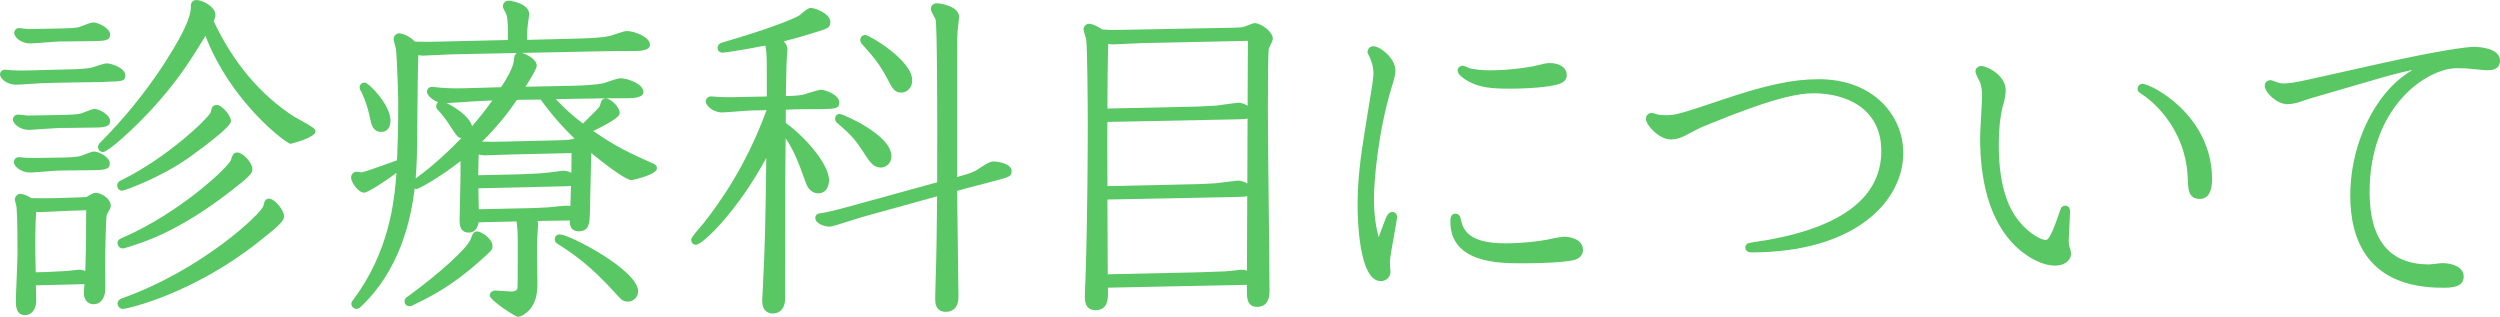
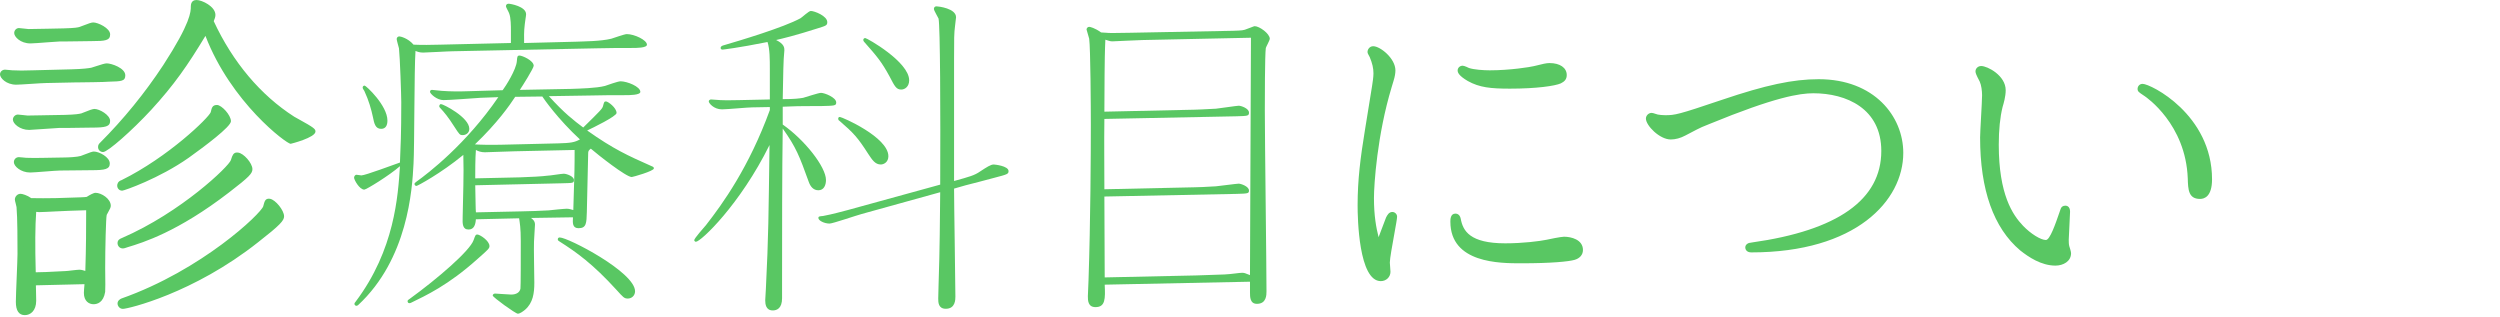
<svg xmlns="http://www.w3.org/2000/svg" version="1.1" id="レイヤー_1" x="0px" y="0px" width="204.398px" height="25.899px" viewBox="0 0 204.398 25.899" enable-background="new 0 0 204.398 25.899" xml:space="preserve">
  <g>
    <g>
      <path fill="#59C763" d="M5.864,5.918C6.917,5.891,7.376,5.81,7.511,5.783c0.216-0.054,1.026-0.351,1.215-0.351    c0.378,0,1.269,0.377,1.269,0.729c0,0.243-0.135,0.243-1.16,0.27C8.698,6.458,6.701,6.485,6.513,6.485H6.296L3.759,6.539    c-0.378,0-2.078,0.135-2.429,0.135c-0.702,0-1.08-0.458-1.08-0.594c0-0.081,0.081-0.135,0.162-0.135s0.513,0.054,0.594,0.054    c0.513,0.027,0.891,0.027,1.728,0L5.864,5.918z M5.324,9.643c0.918-0.027,1.188-0.081,1.404-0.135    c0.135-0.054,0.837-0.351,0.998-0.351c0.324,0,1.026,0.432,1.026,0.729c0,0.162,0,0.297-1.269,0.297    c-0.594,0-1.35,0.027-1.943,0.027H4.839c-0.216,0-2.214,0.162-2.456,0.162c-0.675,0-1.08-0.459-1.08-0.594    c0-0.081,0.081-0.162,0.162-0.162c0.135,0,0.675,0.081,0.782,0.081c0.486,0,1.377-0.027,1.539-0.027L5.324,9.643z M5.298,13.125    c0.188,0,1.025-0.027,1.376-0.135c0.162-0.054,0.864-0.351,0.999-0.351c0.351,0,1.053,0.405,1.053,0.729    c0,0.162,0,0.297-1.241,0.297H5.945l-1.053,0.027c-0.378,0-2.078,0.162-2.429,0.162c-0.676,0-1.08-0.459-1.08-0.594    c0-0.081,0.054-0.162,0.162-0.162c0.107,0,0.513,0.054,0.594,0.054c0.485,0.027,1.376,0,1.728,0L5.298,13.125z M5.189,2.571    C6.188,2.544,6.432,2.49,6.594,2.436c0.161-0.054,0.863-0.351,1.025-0.351c0.351,0,1.134,0.432,1.134,0.729    c0,0.189,0,0.297-1.242,0.297c-0.62,0-1.376,0.027-1.997,0.027H4.92C4.677,3.138,2.841,3.3,2.49,3.3    c-0.702,0-1.079-0.458-1.079-0.594c0-0.108,0.08-0.162,0.135-0.162c0.081,0,0.675,0.081,0.782,0.081    c0.378,0,1.269-0.027,1.565-0.027L5.189,2.571z M6.404,16.392c0.566-0.027,0.729-0.027,0.81-0.081    c0.216-0.136,0.513-0.297,0.594-0.297c0.378,0,0.999,0.405,0.999,0.81c0,0.135-0.297,0.566-0.324,0.675    c-0.081,0.297-0.135,3.023-0.135,4.427c0,0.297,0.027,1.646,0,1.916c-0.107,0.648-0.432,0.783-0.702,0.783    c-0.161,0-0.539-0.08-0.539-0.675c0-0.161,0.054-0.81,0.081-0.972L2.68,23.085c0,0.244,0.026,1.324,0.026,1.512    c0,0.703-0.378,0.918-0.675,0.918c-0.485,0-0.485-0.594-0.485-0.836c0-0.621,0.135-3.348,0.135-3.914c0-0.945,0-2.996-0.081-3.86    c0-0.081-0.135-0.513-0.135-0.594s0.081-0.216,0.216-0.216c0.081,0,0.485,0.107,0.783,0.351c0.891,0.027,1.889,0,2.159,0    L6.404,16.392z M5.648,16.985c-0.351,0-2.052,0.107-2.456,0.107c-0.189,0-0.324-0.054-0.459-0.08    c-0.135,1.484-0.108,3.67-0.054,5.506l1.079-0.027c0.162,0,1.242-0.053,1.62-0.08c0.162,0,0.917-0.108,1.106-0.108    c0.243,0,0.621,0.162,0.729,0.216c0.081-2.268,0.081-3.968,0.081-5.588L5.648,16.985z M23.923,9.751    c0.27,0.162,1.619,0.864,1.619,0.999c0,0.216-1.754,0.756-1.781,0.756c-0.135,0-4.886-3.347-6.91-9.151    c-1.484,2.483-2.592,4.184-4.67,6.452c-1.89,2.051-3.59,3.374-3.752,3.374c-0.054,0-0.162-0.027-0.162-0.162    c0-0.081,0.027-0.108,0.081-0.162c1.943-1.943,3.698-4.103,5.21-6.397c2.294-3.536,2.294-4.481,2.294-4.94    c0-0.108,0-0.27,0.216-0.27c0.352,0,1.296,0.458,1.296,0.972c0,0.135-0.081,0.324-0.162,0.513    C18.687,4.974,20.927,7.835,23.923,9.751z M18.632,9.913c0,0.324-2.78,2.375-3.347,2.78c-2.376,1.674-5.21,2.646-5.291,2.646    c-0.135,0-0.162-0.107-0.162-0.162c0-0.135,0.108-0.189,0.189-0.216c3.94-1.943,7.342-5.264,7.45-5.723    c0.081-0.351,0.081-0.405,0.27-0.405C17.957,8.833,18.632,9.535,18.632,9.913z M20.387,13.827c0,0.216-0.189,0.459-1.809,1.701    c-4.238,3.266-7.1,4.102-8.26,4.453c-0.162,0.055-0.216,0.081-0.27,0.081c-0.162,0-0.189-0.135-0.189-0.188    c0-0.108,0.081-0.135,0.216-0.189c4.67-2.024,8.854-5.857,9.043-6.532c0.107-0.324,0.135-0.459,0.297-0.432    C19.739,12.748,20.387,13.449,20.387,13.827z M22.978,17.687c0,0.244-0.432,0.676-2.024,1.917    c-5.345,4.237-10.607,5.399-10.904,5.399c-0.136,0-0.189-0.135-0.189-0.189c0-0.107,0.135-0.162,0.189-0.189    c6.505-2.294,11.498-6.938,11.715-7.693c0.107-0.404,0.107-0.458,0.27-0.432C22.357,16.554,22.978,17.31,22.978,17.687z" />
      <path fill="#59C763" d="M2.031,25.765c-0.488,0-0.735-0.365-0.735-1.086c0-0.319,0.035-1.192,0.07-2.045    c0.033-0.806,0.065-1.594,0.065-1.869c0-0.893,0-2.984-0.08-3.837c-0.006-0.056-0.034-0.156-0.06-0.257    c-0.055-0.209-0.076-0.294-0.076-0.36c0-0.221,0.191-0.466,0.466-0.466c0.144,0,0.552,0.121,0.871,0.353    c0.652,0.019,1.346,0.007,1.761,0.002l0.311-0.004l1.972-0.063c0.251-0.012,0.449-0.021,0.494-0.037    c0.235-0.149,0.559-0.332,0.719-0.332c0.482,0,1.249,0.485,1.249,1.06c0,0.133-0.074,0.276-0.23,0.552    c-0.046,0.081-0.089,0.152-0.104,0.193c-0.062,0.242-0.125,2.701-0.125,4.356l0.004,0.398c0.009,0.7,0.015,1.345-0.005,1.543    c-0.145,0.879-0.658,1.008-0.951,1.008c-0.364,0-0.789-0.242-0.789-0.925c0-0.118,0.025-0.454,0.05-0.715l-3.974,0.095    c0.003,0.167,0.007,0.384,0.012,0.592c0.006,0.303,0.012,0.588,0.012,0.676C2.956,25.403,2.492,25.765,2.031,25.765z     M1.726,16.355c0.012,0.051,0.03,0.119,0.048,0.188c0.055,0.209,0.076,0.294,0.076,0.36c0.081,0.853,0.081,2.884,0.081,3.86    c0,0.278-0.032,1.074-0.065,1.89c-0.034,0.844-0.069,1.708-0.069,2.024c0,0.515,0.113,0.586,0.235,0.586    c0.266,0,0.425-0.25,0.425-0.668c0-0.087-0.006-0.367-0.012-0.666c-0.007-0.345-0.015-0.715-0.015-0.846v-0.244l4.647-0.11    c-0.144-0.068-0.434-0.178-0.592-0.178c-0.094,0-0.332,0.029-0.562,0.056c-0.236,0.027-0.463,0.053-0.545,0.053    c-0.357,0.026-1.444,0.08-1.62,0.08l-1.322,0.033L2.43,22.526c-0.074-2.5-0.057-4.312,0.055-5.536l0.025-0.276l0.272,0.054    c0.043,0.008,0.087,0.02,0.131,0.03c0.091,0.023,0.176,0.045,0.28,0.045c0.207,0,0.759-0.028,1.291-0.057    c0.506-0.025,0.995-0.051,1.166-0.051l1.896-0.063v0.259c0,1.635,0,3.325-0.081,5.597l-0.007,0.193h0.028l-0.05,0.299    c-0.025,0.146-0.078,0.78-0.078,0.93c0,0.282,0.097,0.425,0.289,0.425c0.099,0,0.36,0,0.456-0.574c0.017-0.17,0.007-0.984,0-1.471    l-0.004-0.404c0-1.093,0.044-4.128,0.144-4.492c0.017-0.068,0.063-0.151,0.15-0.305c0.054-0.095,0.154-0.271,0.167-0.327    c-0.002-0.214-0.48-0.537-0.751-0.537c-0.021,0.01-0.225,0.11-0.46,0.259c-0.123,0.081-0.251,0.087-0.729,0.109l-0.201,0.01    L4.32,16.699c-0.436,0.005-1.182,0.016-1.864-0.004l-0.084-0.003l-0.066-0.054C2.108,16.478,1.845,16.386,1.726,16.355z     M2.959,17.321c-0.085,1.152-0.097,2.775-0.037,4.941l0.83-0.021c0.157,0,1.22-0.052,1.608-0.079    c0.092-0.001,0.294-0.025,0.505-0.051c0.253-0.029,0.517-0.059,0.62-0.059c0.155,0,0.337,0.047,0.491,0.1    c0.065-1.97,0.069-3.5,0.069-4.963l-1.388,0.046c-0.175,0-0.653,0.025-1.148,0.051c-0.542,0.027-1.105,0.057-1.316,0.057    C3.105,17.343,3.028,17.334,2.959,17.321z M10.049,25.253c-0.287,0-0.439-0.255-0.439-0.439c0-0.255,0.237-0.369,0.315-0.407    c6.599-2.33,11.433-6.964,11.599-7.545l0.021-0.081c0.079-0.3,0.141-0.537,0.431-0.537l0.097,0.009    c0.454,0.077,1.154,0.948,1.154,1.435c0,0.341-0.32,0.711-2.121,2.114C15.818,23.993,10.456,25.253,10.049,25.253z M22.064,16.774    c-0.011,0.04-0.023,0.087-0.036,0.133l-0.023,0.088c-0.226,0.786-4.878,5.143-11.013,7.545c1.809-0.508,5.832-1.982,9.805-5.133    c0.518-0.403,1.89-1.473,1.93-1.725C22.728,17.448,22.297,16.908,22.064,16.774z M10.049,20.313c-0.286,0-0.439-0.226-0.439-0.438    c0-0.271,0.22-0.359,0.351-0.412c4.853-2.104,8.777-5.884,8.917-6.377l0.03-0.093c0.088-0.27,0.171-0.525,0.47-0.525l0.079,0.007    c0.451,0.037,1.181,0.861,1.181,1.354c0,0.344-0.237,0.619-1.906,1.899c-4.211,3.245-7.067,4.109-8.287,4.479l-0.154,0.051    C10.194,20.29,10.131,20.313,10.049,20.313z M19.44,12.981c-0.018,0.045-0.038,0.108-0.057,0.167l-0.027,0.083    c-0.217,0.772-4.003,4.15-8.163,6.209c1.458-0.502,3.912-1.552,7.232-4.11c0.847-0.649,1.711-1.335,1.711-1.503    C20.137,13.596,19.663,13.068,19.44,12.981z M9.994,15.589c-0.268,0-0.412-0.212-0.412-0.412c0-0.101,0.035-0.348,0.362-0.453    c3.813-1.884,7.109-5.086,7.287-5.552l0.011-0.051c0.069-0.3,0.123-0.538,0.499-0.538c0.373,0,1.141,0.821,1.141,1.33    c0,0.45-2.163,2.063-3.451,2.984C13.022,14.594,10.141,15.589,9.994,15.589z M17.76,9.103c-0.01,0.038-0.021,0.084-0.031,0.129    l-0.014,0.062c-0.128,0.543-3.109,3.4-6.549,5.343c1.042-0.436,2.586-1.17,3.975-2.149c1.052-0.751,3.097-2.32,3.251-2.635    C18.383,9.706,17.961,9.223,17.76,9.103z M2.464,14.104c-0.759,0-1.33-0.512-1.33-0.844c0-0.235,0.177-0.412,0.412-0.412    c0.062,0,0.217,0.016,0.36,0.031c0.102,0.011,0.198,0.022,0.234,0.023c0.372,0.02,0.906,0.01,1.318,0.005l1.835-0.032    c0.27,0,1.02-0.036,1.307-0.124c0.042-0.014,0.134-0.05,0.244-0.093c0.507-0.198,0.708-0.269,0.829-0.269    c0.429,0,1.303,0.453,1.303,0.979c0,0.464-0.391,0.547-1.491,0.547l-2.585,0.027c-0.189,0-0.724,0.042-1.24,0.083    C3.138,14.065,2.646,14.104,2.464,14.104z M1.749,13.365c0.134,0.103,0.378,0.239,0.715,0.239c0.162,0,0.667-0.04,1.155-0.078    c0.551-0.043,1.071-0.084,1.273-0.084l1.046-0.027h1.545c0.632,0,0.88-0.038,0.977-0.064c-0.086-0.181-0.542-0.461-0.788-0.461    c-0.077,0.012-0.462,0.162-0.646,0.234c-0.122,0.047-0.223,0.087-0.274,0.104c-0.445,0.137-1.445,0.148-1.455,0.148l-1.833,0.032    c-0.422,0.005-0.987,0.014-1.339-0.005c-0.024,0.012-0.147-0.012-0.274-0.026C1.818,13.373,1.783,13.369,1.749,13.365z     M8.429,12.431c-0.2,0-0.412-0.145-0.412-0.412c0-0.183,0.088-0.272,0.152-0.336c1.926-1.926,3.668-4.065,5.18-6.36    c2.253-3.473,2.253-4.371,2.253-4.802c0-0.452,0.292-0.52,0.466-0.52c0.448,0,1.546,0.529,1.546,1.222    c0,0.157-0.063,0.328-0.139,0.509c1.557,3.351,3.832,6.05,6.583,7.811c0.056,0.034,0.178,0.101,0.328,0.183    c1.286,0.708,1.407,0.82,1.407,1.026c0,0.502-2.011,1.006-2.031,1.006c-0.331,0-4.868-3.371-6.965-8.824    c-1.449,2.399-2.542,3.983-4.431,6.044C10.788,10.687,8.802,12.431,8.429,12.431z M16.102,0.502c0,0.006,0,0.012,0,0.018    c0,0.517,0,1.478-2.334,5.076c-1.328,2.015-2.831,3.911-4.476,5.649c0.687-0.579,1.671-1.485,2.705-2.607    c1.975-2.154,3.069-3.784,4.64-6.411l0.274-0.459l0.176,0.505c1.934,5.544,6.229,8.64,6.716,8.971    c0.228-0.07,0.982-0.327,1.347-0.502c-0.274-0.176-0.763-0.445-1.006-0.58c-0.156-0.086-0.284-0.157-0.349-0.196    c-2.866-1.833-5.223-4.642-6.82-8.127l-0.046-0.101l0.044-0.102c0.063-0.147,0.142-0.331,0.142-0.414    C17.113,0.921,16.405,0.531,16.102,0.502z M2.383,10.622c-0.759,0-1.33-0.512-1.33-0.844c0-0.22,0.192-0.412,0.412-0.412    c0.076,0,0.274,0.023,0.46,0.046c0.141,0.017,0.274,0.035,0.322,0.035c0.307,0,0.775-0.011,1.118-0.019    C3.567,9.424,3.726,9.42,3.786,9.42L5.32,9.393c0.879-0.026,1.139-0.075,1.348-0.127L6.701,9.25C7.309,9,7.587,8.907,7.727,8.907    c0.401,0,1.276,0.492,1.276,0.979c0,0.468-0.379,0.547-1.519,0.547c-0.295,0-0.631,0.007-0.967,0.013    c-0.339,0.007-0.678,0.014-0.977,0.014H4.839c-0.096,0-0.657,0.041-1.152,0.077C2.98,10.588,2.507,10.622,2.383,10.622z     M1.67,9.885c0.135,0.102,0.378,0.237,0.713,0.237c0.116,0,0.728-0.044,1.268-0.084C4.319,9.99,4.732,9.96,4.839,9.96h0.702    c0.295,0,0.631-0.007,0.967-0.013C6.847,9.94,7.186,9.933,7.484,9.933c0.642,0,0.898-0.037,1-0.064    c-0.1-0.173-0.549-0.461-0.758-0.461c-0.042,0.004-0.215,0.05-0.835,0.305L6.822,9.74c-0.269,0.07-0.558,0.125-1.49,0.153    L3.791,9.92c-0.063,0-0.218,0.003-0.414,0.008C3.03,9.937,2.557,9.947,2.247,9.947c-0.055,0-0.215-0.018-0.383-0.039    C1.798,9.9,1.731,9.892,1.67,9.885z M1.33,6.924C0.505,6.924,0,6.377,0,6.08c0-0.212,0.185-0.385,0.412-0.385    c0.044,0,0.184,0.014,0.323,0.028c0.116,0.012,0.231,0.025,0.271,0.025c0.533,0.027,0.893,0.027,1.719,0l3.133-0.081    c0.949-0.024,1.413-0.092,1.604-0.13c0.059-0.015,0.197-0.061,0.354-0.112c0.451-0.147,0.757-0.244,0.91-0.244    c0.391,0,1.519,0.384,1.519,0.979c0,0.483-0.315,0.492-1.36,0.519C8.698,6.713,6.533,6.735,6.513,6.735H6.296L3.764,6.789    c-0.195,0-0.724,0.035-1.243,0.069C2.008,6.891,1.504,6.924,1.33,6.924z M0.651,6.217C0.788,6.314,1.015,6.424,1.33,6.424    c0.169,0,0.66-0.032,1.159-0.065c0.532-0.035,1.075-0.07,1.27-0.07l2.754-0.054c0.266,0,2.115-0.028,2.279-0.05L8.871,6.18    c0.387-0.01,0.707-0.019,0.851-0.042C9.601,5.96,9.032,5.683,8.726,5.683C8.628,5.687,8.201,5.827,7.971,5.901    c-0.172,0.057-0.323,0.105-0.4,0.125C7.353,6.07,6.857,6.143,5.871,6.168L2.74,6.249c-0.844,0.028-1.228,0.028-1.747,0    c-0.017,0.004-0.169-0.013-0.31-0.028C0.672,6.22,0.662,6.219,0.651,6.217z M2.49,3.55c-0.825,0-1.329-0.546-1.329-0.844    c0-0.254,0.2-0.412,0.385-0.412c0.041,0,0.202,0.018,0.375,0.038c0.169,0.02,0.352,0.042,0.408,0.043    c0.199,0,0.542-0.007,0.863-0.015c0.29-0.006,0.562-0.012,0.703-0.012l1.291-0.027c0.969-0.026,1.195-0.077,1.331-0.123    c0.042-0.014,0.123-0.045,0.22-0.083c0.498-0.193,0.744-0.28,0.884-0.28c0.388,0,1.384,0.465,1.384,0.979    c0,0.5-0.409,0.547-1.492,0.547c-0.309,0-0.65,0.007-0.993,0.014C6.172,3.381,5.826,3.388,5.514,3.388H4.92    c-0.108,0-0.54,0.033-1.01,0.069C3.311,3.503,2.691,3.55,2.49,3.55z M1.778,2.818C1.909,2.92,2.148,3.05,2.49,3.05    c0.182,0,0.819-0.048,1.381-0.091c0.488-0.037,0.936-0.07,1.048-0.07h0.594c0.309,0,0.652-0.007,0.994-0.014    c0.346-0.007,0.691-0.014,1.003-0.014c0.606,0,0.863-0.028,0.971-0.053C8.368,2.624,7.863,2.335,7.619,2.335    C7.524,2.345,7.098,2.511,6.916,2.582C6.808,2.624,6.719,2.658,6.673,2.673c-0.185,0.062-0.437,0.12-1.477,0.148L3.899,2.848    c-0.144,0-0.412,0.006-0.697,0.012C2.876,2.868,2.53,2.875,2.328,2.875c-0.062,0-0.271-0.023-0.466-0.046    C1.833,2.825,1.805,2.822,1.778,2.818z" />
    </g>
    <g>
      <path fill="#59C763" d="M41.772,3.516V2.517c0-0.351,0-1.053-0.136-1.403c-0.026-0.108-0.27-0.513-0.27-0.594    c0-0.108,0.054-0.216,0.216-0.216c0.135,0,1.431,0.216,1.431,0.864c0,0.135-0.107,0.702-0.107,0.81    c-0.081,0.647-0.055,1.052-0.055,1.539l4.266-0.108c0.539-0.027,1.997-0.027,2.86-0.243c0.189-0.054,1.08-0.378,1.27-0.378    c0.62,0,1.646,0.486,1.646,0.864c0,0.27-0.864,0.27-1.188,0.27c-0.729,0-2.051,0-2.86,0.027L37.021,4.191    c-0.378,0-2.078,0.108-2.43,0.108c-0.297,0-0.485-0.081-0.62-0.135c-0.108,1.458-0.081,7.909-0.162,9.232    c-0.108,2.105-0.459,7.773-4.535,11.553c-0.027,0.027-0.107,0.055-0.135,0.055c-0.054,0-0.162-0.055-0.162-0.162    c0-0.055,0.027-0.082,0.108-0.189c3.185-4.238,3.455-8.638,3.616-11.067c-0.863,0.756-2.753,1.917-2.915,1.917    c-0.404,0-0.837-0.811-0.837-0.973c0-0.135,0.108-0.242,0.189-0.242s0.351,0.054,0.404,0.054c0.324,0,2.673-0.891,3.158-1.053    c0.055-1.403,0.108-2.213,0.108-4.939c0-0.54-0.108-3.698-0.188-4.4C32.595,3.84,32.433,3.3,32.433,3.192s0.081-0.216,0.216-0.216    c0.081,0,0.702,0.135,1.161,0.675c0.513,0.027,1.592,0.027,2.187,0L41.772,3.516z M29.814,6.998c0.107,0,1.862,1.62,1.862,2.861    c0,0.378-0.135,0.675-0.513,0.675c-0.459,0-0.567-0.405-0.675-0.972c-0.135-0.621-0.324-1.323-0.702-2.133    c-0.054-0.081-0.135-0.189-0.135-0.27C29.652,7.079,29.706,6.998,29.814,6.998z M40.018,20.116c0,0.189-0.081,0.27-0.972,1.053    c-2.402,2.16-4.238,2.996-5.452,3.59c-0.055,0.027-0.108,0.027-0.136,0.027c-0.081,0-0.135-0.08-0.135-0.162    c0-0.08,0.081-0.135,0.135-0.162c2.349-1.7,4.967-3.968,5.264-4.832c0.135-0.377,0.162-0.458,0.297-0.458    C39.234,19.172,40.018,19.685,40.018,20.116z M41.098,7.376C41.34,7.052,42.204,5.702,42.258,5    c0.027-0.324,0.027-0.459,0.216-0.459c0.216,0,1.161,0.405,1.161,0.837c0,0.189-0.945,1.701-1.134,1.971l4.184-0.081    c0.729-0.027,2.052-0.054,2.78-0.243c0.162-0.054,1.053-0.378,1.269-0.378c0.54,0,1.62,0.432,1.62,0.864    c0,0.27-0.918,0.27-1.215,0.27c-0.864,0-1.971,0-2.834,0.027l-3.429,0.054c1.242,1.376,2.052,1.998,2.808,2.564    c1.403-1.377,1.565-1.539,1.619-1.755c0.081-0.324,0.108-0.378,0.243-0.378c0.162,0,0.864,0.513,0.864,0.945    c0,0.27-1.943,1.215-2.402,1.431c2.132,1.512,3.319,2.051,5.264,2.915c0.135,0.054,0.188,0.081,0.188,0.188    c0,0.217-1.728,0.703-1.809,0.703c-0.459,0-2.753-1.809-3.347-2.322c-0.189,0.162-0.216,0.189-0.216,0.432l-0.108,4.751    c-0.027,0.891-0.027,1.322-0.675,1.322c-0.513,0-0.486-0.432-0.459-0.891l-3.428,0.054c0.135,0.108,0.323,0.243,0.323,0.54    c0,0.215-0.08,1.16-0.08,1.377c-0.027,0.458,0.026,2.834,0.026,3.373c0,0.864-0.107,1.646-0.756,2.213    c-0.135,0.109-0.404,0.324-0.594,0.324c-0.188,0-2.052-1.35-2.052-1.484c0-0.054,0.055-0.162,0.189-0.162s1.106,0.082,1.322,0.082    c0.433,0,0.702-0.189,0.756-0.486c0.027-0.135,0.027-2.592,0.027-3.887c0-1.08-0.081-1.484-0.135-1.863l-3.536,0.082    c-0.027,0.404-0.135,0.836-0.594,0.836c-0.486,0-0.513-0.432-0.486-1.025c0.027-1.619,0.108-3.51,0.054-5.075    c-1.835,1.512-3.752,2.538-3.833,2.538c-0.107,0-0.161-0.108-0.161-0.162c0-0.081,0.107-0.135,0.161-0.189    c0.945-0.674,4.076-3.077,6.694-6.91l-1.457,0.054c-0.433,0.027-2.564,0.189-3.023,0.189c-0.566,0-1.106-0.54-1.106-0.675    c0-0.135,0.107-0.162,0.162-0.162c0.026,0,0.729,0.081,0.81,0.081c0.729,0.054,1.431,0.054,2.187,0.027L41.098,7.376z M36.05,8.51    c0.188,0,2.321,1.08,2.321,2.024c0,0.351-0.297,0.513-0.54,0.513s-0.27-0.054-0.675-0.675c-0.513-0.81-0.837-1.188-1.16-1.539    c-0.055-0.054-0.081-0.081-0.081-0.162C35.915,8.618,35.969,8.51,36.05,8.51z M45.632,11.722c1.026-0.027,1.35-0.081,1.782-0.324    c-1.782-1.646-2.916-3.266-3.077-3.509l-2.214,0.027c-0.459,0.702-1.458,2.133-3.293,3.887c0.243,0.027,1.322,0.054,2.24,0.027    L45.632,11.722z M42.609,17.282c0.566,0,1.728-0.055,2.24-0.081c0.242-0.026,1.269-0.135,1.484-0.135    c0.188,0,0.351,0.054,0.54,0.108c0.107-3.267,0.107-3.617,0.107-4.913l-4.886,0.108c-0.378,0-2.105,0.081-2.456,0.081    c-0.297,0-0.54-0.081-0.729-0.189c-0.055,0.647-0.055,1.835-0.055,2.321l3.645-0.081c0.863-0.026,1.862-0.081,2.24-0.135    c0.216,0,1.161-0.162,1.35-0.162c0.243,0,0.837,0.216,0.837,0.513c0,0.27-0.108,0.243-1.025,0.27l-7.046,0.162    c0.027,1.053,0.027,1.998,0.055,2.214L42.609,17.282z M45.767,19.415c0.676,0,6.155,2.834,6.155,4.399    c0,0.351-0.271,0.595-0.595,0.595c-0.297,0-0.377-0.109-0.917-0.703c-1.943-2.132-3.267-3.076-4.67-3.967    c-0.081-0.055-0.135-0.082-0.135-0.162C45.605,19.469,45.659,19.415,45.767,19.415z" />
-       <path fill="#59C763" d="M42.339,25.899c-0.232,0-2.302-1.373-2.302-1.734c0-0.199,0.177-0.412,0.439-0.412    c0.062,0,0.292,0.016,0.549,0.034c0.307,0.022,0.656,0.048,0.773,0.048c0.171,0,0.466-0.036,0.51-0.281    c0.023-0.196,0.023-2.751,0.023-3.842c0-0.859-0.053-1.284-0.1-1.608l-3.097,0.072c-0.113,0.688-0.499,0.841-0.817,0.841    c-0.217,0-0.391-0.066-0.518-0.198c-0.235-0.247-0.238-0.655-0.218-1.088c0.007-0.43,0.018-0.886,0.03-1.35    c0.026-1.081,0.054-2.193,0.037-3.204c-1.622,1.27-3.383,2.277-3.596,2.277c-0.055,0-0.106-0.012-0.153-0.031    c-0.314,2.651-1.261,6.748-4.454,9.709c-0.072,0.072-0.216,0.121-0.305,0.121c-0.195,0-0.412-0.169-0.412-0.412    c0-0.132,0.06-0.211,0.13-0.302c2.929-3.897,3.382-7.962,3.557-10.403c-0.903,0.684-2.365,1.615-2.627,1.615    c-0.573,0-1.087-0.94-1.087-1.223c0-0.262,0.206-0.492,0.439-0.492c0.052,0,0.171,0.017,0.278,0.034    c0.057,0.009,0.108,0.018,0.134,0.02c0.219-0.011,1.69-0.543,2.398-0.799c0.202-0.073,0.378-0.137,0.51-0.184l0.018-0.433    c0.045-1.082,0.083-2.016,0.083-4.326c0-0.556-0.109-3.692-0.187-4.372l-0.031-0.103c-0.123-0.433-0.16-0.592-0.16-0.682    c0-0.261,0.205-0.466,0.466-0.466c0.171,0,0.796,0.169,1.277,0.68c0.538,0.022,1.509,0.021,2.059-0.004l5.538-0.129V2.517    c0-0.301,0-1.006-0.119-1.313c-0.023-0.073-0.071-0.16-0.117-0.25c-0.125-0.244-0.169-0.338-0.169-0.434    c0-0.274,0.191-0.466,0.466-0.466c0.2,0,1.681,0.235,1.681,1.114c0,0.077-0.03,0.285-0.061,0.481    c-0.022,0.143-0.045,0.279-0.046,0.33C43.091,2.511,43.095,2.86,43.1,3.231V3.26l4.011-0.102c0.098-0.005,0.235-0.009,0.395-0.014    c0.65-0.02,1.738-0.053,2.411-0.221c0.042-0.012,0.146-0.047,0.271-0.089c0.597-0.201,0.908-0.296,1.059-0.296    c0.641,0,1.896,0.504,1.896,1.114c0,0.52-0.9,0.52-1.438,0.52c-0.715,0-2.047,0-2.852,0.027l-6.186,0.127    c0.426,0.117,1.218,0.528,1.218,1.054c0,0.233-0.571,1.166-0.918,1.711l3.952-0.08c0.739-0.026,1.857-0.064,2.483-0.227    l0.108-0.038c0.617-0.214,1.037-0.348,1.223-0.348c0.54,0,1.87,0.444,1.87,1.114c0,0.48-0.756,0.52-1.465,0.52    c-0.876,0-1.967,0-2.826,0.027l-2.874,0.045c0.96,1.016,1.653,1.564,2.224,1.994c1.14-1.12,1.363-1.346,1.398-1.486    c0.076-0.305,0.142-0.568,0.486-0.568c0.323,0,1.114,0.638,1.114,1.195c0,0.141,0,0.427-2.158,1.472    c1.944,1.345,3.128,1.871,4.871,2.646c0.121,0.048,0.337,0.134,0.337,0.417c0,0.521-2.038,0.953-2.059,0.953    c-0.566,0-2.654-1.677-3.311-2.217c-0.001,0.019-0.001,0.044-0.001,0.077l-0.108,4.757c-0.027,0.899-0.048,1.566-0.925,1.566    c-0.226,0-0.403-0.066-0.527-0.198c-0.168-0.179-0.198-0.427-0.194-0.688l-2.646,0.042c0.033,0.085,0.053,0.183,0.053,0.298    c0,0.11-0.02,0.406-0.041,0.703c-0.02,0.283-0.04,0.568-0.04,0.674c-0.018,0.313,0,1.502,0.014,2.371    c0.007,0.444,0.013,0.823,0.013,1.002c0,0.865-0.102,1.755-0.841,2.401C42.847,25.717,42.587,25.899,42.339,25.899z     M40.748,24.269c0.456,0.369,1.38,1.023,1.614,1.127c0.048-0.012,0.164-0.063,0.413-0.265c0.55-0.479,0.664-1.154,0.664-2.019    c0-0.177-0.006-0.554-0.013-0.994c-0.014-0.926-0.032-2.077-0.013-2.394c0-0.097,0.02-0.396,0.04-0.693    c0.02-0.283,0.04-0.564,0.04-0.669c0-0.154-0.075-0.222-0.208-0.328L42.739,17.6l0.676-0.027l3.697-0.058l-0.016,0.269    c-0.013,0.226-0.03,0.503,0.046,0.584c0.032,0.035,0.106,0.042,0.163,0.042c0.348,0,0.394-0.058,0.423-1.027l0.11-4.802    c0-0.329,0.074-0.42,0.304-0.616l0.163-0.139l0.163,0.14c0.86,0.743,2.835,2.226,3.187,2.261c0.144-0.026,0.996-0.284,1.401-0.464    c-1.813-0.806-3.043-1.365-5.193-2.889l-0.35-0.248l0.011-0.005c-0.639-0.479-1.423-1.068-2.567-2.298    c0.49,0.646,1.398,1.759,2.625,2.893l0.253,0.233l-0.3,0.168c-0.493,0.276-0.887,0.329-1.898,0.355l-4.562,0.108    c-0.695,0.021-1.515,0.011-1.996-0.01c0.169,0.087,0.357,0.131,0.56,0.131c0.17,0,0.67-0.02,1.179-0.039    c0.537-0.021,1.083-0.042,1.277-0.042l5.136-0.113v0.255c0,1.301,0,1.65-0.107,4.921l-0.011,0.321l-0.309-0.089    c-0.214-0.063-0.337-0.099-0.471-0.099c-0.17,0-0.984,0.082-1.458,0.133c-0.278,0.016-1.628,0.083-2.267,0.083l-3.918,0.086    l-0.028-0.224c-0.018-0.138-0.023-0.467-0.034-1.084c-0.005-0.343-0.012-0.74-0.023-1.154L38.6,14.905l7.542-0.175    c0.212-0.005,0.402-0.01,0.509-0.022c-0.091-0.122-0.398-0.253-0.56-0.253c-0.073,0-0.366,0.041-0.601,0.074    c-0.386,0.055-0.628,0.088-0.749,0.088c-0.383,0.057-1.433,0.11-2.232,0.135l-3.902,0.087v-0.256c0-0.504,0-1.685,0.056-2.342    l0.017-0.203l-0.409-0.045l0.387-0.37c1.317-1.259,2.413-2.552,3.256-3.843l0.073-0.112l2.351-0.028l-0.017-0.018l3.979-0.063    c0.863-0.027,1.958-0.027,2.838-0.027c0.594,0,0.84-0.047,0.94-0.082c-0.14-0.2-0.856-0.552-1.346-0.552    c-0.067,0.001-0.306,0.058-1.059,0.32l-0.131,0.045c-0.696,0.181-1.846,0.221-2.607,0.247l-0.242,0.009l-4.679,0.09l0.281-0.402    c0.231-0.331,1.038-1.647,1.092-1.859c-0.003-0.163-0.601-0.488-0.86-0.546c-0.006,0.047-0.011,0.11-0.016,0.168    c-0.067,0.868-1.027,2.307-1.213,2.557l-0.072,0.097l-2.901,0.084c-0.787,0.028-1.526,0.022-2.212-0.028c0,0-0.001,0-0.001,0    c-0.041,0-0.347-0.032-0.575-0.057c0.157,0.126,0.438,0.313,0.729,0.313c0.339,0,1.653-0.093,2.439-0.149l0.569-0.04l1.958-0.072    l-0.279,0.409c-1.991,2.915-4.271,5.004-5.676,6.146c0.692-0.434,1.578-1.038,2.449-1.756l0.391-0.322l0.018,0.506    c0.04,1.151,0.008,2.465-0.024,3.735c-0.011,0.463-0.022,0.918-0.03,1.353c-0.009,0.204-0.027,0.615,0.08,0.728    c0.011,0.011,0.042,0.044,0.156,0.044c0.106,0,0.304,0,0.344-0.603l0.016-0.229l3.986-0.092l0.05,0.351    c0.053,0.354,0.118,0.793,0.118,1.768c0,2.824-0.008,3.817-0.032,3.937c-0.076,0.422-0.46,0.687-1.001,0.687    c-0.123,0-0.488-0.025-0.81-0.049C40.904,24.28,40.821,24.274,40.748,24.269z M32.992,12.999l-0.04,0.602    c-0.153,2.303-0.422,6.377-3.094,10.393c3.348-3.73,3.611-8.851,3.702-10.61c0.037-0.605,0.051-2.297,0.066-4.088    c0.018-2.141,0.037-4.354,0.096-5.149l0.019-0.248l-0.052-0.002l-0.07-0.082c-0.422-0.497-0.976-0.587-0.981-0.587    c0.051,0.036,0.148,0.382,0.185,0.512l0.041,0.148c0.087,0.746,0.196,3.887,0.196,4.461c0,2.32-0.039,3.26-0.084,4.347    l-0.014,0.329L32.992,12.999z M39.112,15.394c0.007,0.325,0.013,0.635,0.017,0.909c0.005,0.318,0.01,0.609,0.017,0.806    l3.458-0.076c0.632,0,1.971-0.067,2.233-0.081c0.037-0.004,1.24-0.135,1.497-0.135c0.108,0,0.206,0.014,0.3,0.034    c0.022-0.667,0.039-1.203,0.052-1.646c-0.144,0.017-0.32,0.021-0.532,0.026l-0.245,0.007L39.112,15.394z M29.211,14.544    c0.052,0.187,0.389,0.707,0.576,0.707c0.139-0.05,1.372-0.792,2.268-1.467c-1.477,0.534-2.273,0.806-2.511,0.806    c-0.03,0-0.114-0.011-0.206-0.026C29.295,14.557,29.25,14.55,29.211,14.544z M34.203,4.505c-0.044,0.962-0.06,2.906-0.076,4.793    c-0.015,1.798-0.03,3.497-0.067,4.113c-0.016,0.304-0.036,0.706-0.077,1.184c0.629-0.454,2.091-1.578,3.729-3.304    c-0.276-0.032-0.386-0.201-0.723-0.717l-0.042-0.064c-0.512-0.81-0.829-1.174-1.135-1.506c-0.057-0.057-0.147-0.146-0.147-0.332    c0-0.104,0.054-0.234,0.15-0.32c-0.492-0.177-0.906-0.591-0.906-0.841c0-0.27,0.208-0.412,0.412-0.412    c0.011,0,0.121,0.011,0.261,0.025c0.207,0.022,0.49,0.054,0.551,0.055c0.697,0.05,1.405,0.056,2.176,0.027l2.659-0.077    c0.333-0.476,0.999-1.597,1.041-2.148c0.022-0.268,0.045-0.545,0.258-0.648l-5.24,0.108c-0.196,0-0.725,0.028-1.245,0.055    c-0.512,0.027-1.016,0.053-1.19,0.053C34.439,4.549,34.311,4.53,34.203,4.505z M39.138,12.629    c-0.026,0.538-0.031,1.237-0.032,1.698l3.389-0.075c0.943-0.028,1.874-0.084,2.21-0.132c0.129-0.003,0.454-0.049,0.714-0.086    c0.348-0.049,0.567-0.079,0.67-0.079c0.153,0,0.402,0.058,0.624,0.171c0.015-0.651,0.016-1.056,0.017-1.609l-4.63,0.103    c-0.196,0-0.735,0.021-1.263,0.042c-0.517,0.02-1.025,0.04-1.198,0.04C39.465,12.701,39.297,12.677,39.138,12.629z M39.416,11.581    c0.445,0.012,1.077,0.017,1.647-0.001l4.563-0.108c0.718-0.019,1.065-0.049,1.347-0.146c-1.502-1.437-2.491-2.793-2.766-3.186    l-1.948,0.024C41.496,9.312,40.542,10.459,39.416,11.581z M36.407,8.928c0.264,0.293,0.554,0.669,0.96,1.31l0.04,0.062    c0.165,0.252,0.307,0.47,0.354,0.493c0.003,0.001,0.016,0.004,0.07,0.004c0.003,0,0.29-0.003,0.29-0.263    C38.121,9.991,37.034,9.259,36.407,8.928z M49.588,8.573c-0.017,0.056-0.034,0.125-0.042,0.159    c-0.067,0.269-0.178,0.391-1.406,1.598c0.982-0.473,1.832-0.954,2.015-1.141C50.105,8.977,49.771,8.675,49.588,8.573z     M36.512,8.429c0.691,0.331,1.888,1.101,2.082,1.891c0.555-0.64,1.116-1.343,1.66-2.108L38.74,8.285    C38.036,8.335,37.032,8.406,36.512,8.429z M34.009,3.909l0.056,0.022c0.139,0.056,0.291,0.117,0.527,0.117    c0.171,0,0.663-0.026,1.164-0.052c0.531-0.028,1.071-0.056,1.266-0.056l11.818-0.243c0.811-0.027,2.147-0.027,2.866-0.027    c0.564,0,0.806-0.042,0.909-0.076c-0.154-0.195-0.845-0.558-1.367-0.558c-0.114,0.006-0.665,0.191-0.899,0.27    c-0.136,0.045-0.247,0.083-0.301,0.098c-0.733,0.184-1.855,0.218-2.525,0.238c-0.156,0.005-0.29,0.009-0.392,0.014l-4.528,0.115    L42.6,3.236c-0.004-0.371-0.008-0.754,0.059-1.29c-0.002-0.025,0.022-0.195,0.05-0.375c0.026-0.165,0.055-0.339,0.055-0.404    c0-0.344-0.823-0.566-1.117-0.607c0.023,0.048,0.055,0.106,0.084,0.164c0.083,0.161,0.13,0.255,0.148,0.33    c0.143,0.363,0.143,1.078,0.143,1.462V3.76l-6.021,0.141C35.483,3.923,34.573,3.928,34.009,3.909z M33.458,25.036    c-0.212,0-0.385-0.185-0.385-0.412c0-0.157,0.099-0.297,0.271-0.385c2.576-1.869,4.897-3.982,5.141-4.69    c0.146-0.41,0.224-0.627,0.533-0.627c0.331,0,1.249,0.594,1.249,1.194c0,0.312-0.12,0.417-1.057,1.24    c-2.295,2.064-4.106,2.945-5.304,3.527l-0.203,0.1C33.598,25.036,33.496,25.036,33.458,25.036z M39.061,19.437    c-0.026,0.061-0.062,0.16-0.099,0.264c-0.32,0.933-2.698,2.961-4.596,4.399c1.137-0.576,2.665-1.455,4.513-3.116    c0.709-0.624,0.889-0.79,0.889-0.867C39.768,19.887,39.275,19.517,39.061,19.437z M51.327,24.659c-0.39,0-0.533-0.158-1.009-0.683    l-0.093-0.103c-1.982-2.175-3.316-3.097-4.619-3.924c-0.11-0.073-0.251-0.166-0.251-0.373c0-0.246,0.165-0.412,0.411-0.412    c0.788,0,6.405,2.919,6.405,4.649C52.172,24.288,51.801,24.659,51.327,24.659z M46.354,19.837    c1.185,0.778,2.456,1.743,4.241,3.701l0.094,0.103c0.459,0.507,0.482,0.519,0.639,0.519c0.171,0,0.345-0.118,0.345-0.345    C51.672,22.688,47.922,20.47,46.354,19.837z M31.164,10.784c-0.698,0-0.826-0.679-0.92-1.175c-0.122-0.56-0.299-1.25-0.683-2.074    c-0.071-0.099-0.158-0.227-0.158-0.375c0-0.235,0.177-0.412,0.412-0.412c0.318,0,2.112,1.808,2.112,3.111    C31.927,10.438,31.642,10.784,31.164,10.784z M30.141,7.609c0.321,0.752,0.484,1.403,0.592,1.9    c0.125,0.659,0.222,0.775,0.431,0.775c0.085,0,0.263,0,0.263-0.425C31.427,9.121,30.66,8.146,30.141,7.609z" />
    </g>
    <g>
      <path fill="#59C763" d="M63.995,8.726v1.458c1.781,1.242,3.536,3.455,3.536,4.535c0,0.404-0.162,0.837-0.621,0.837    c-0.405,0-0.647-0.297-0.783-0.675c-0.782-2.16-1.025-2.807-2.132-4.373c-0.054,3.59-0.054,8.395-0.054,12.849v1.026    c0,0.836-0.433,0.998-0.756,0.998c-0.567,0-0.621-0.512-0.621-0.836c0-0.135,0.054-0.811,0.054-0.945    c0.216-4.346,0.216-5.938,0.297-11.742c-2.402,4.859-5.614,7.909-6.02,7.909c-0.081,0-0.135-0.081-0.135-0.136    c0-0.135,0.81-1.053,0.972-1.24c1.35-1.729,3.51-4.725,5.21-9.394V8.752l-1.458,0.027c-0.351,0-2.051,0.162-2.456,0.162    c-0.675,0-1.08-0.513-1.08-0.648c0-0.081,0.081-0.162,0.189-0.162c0.107,0,0.647,0.054,0.756,0.054c0.485,0.027,1.322,0,1.565,0    l2.483-0.054v-2.51c0-0.729,0-1.62-0.189-2.187c-2.429,0.486-3.644,0.621-3.671,0.621c-0.081,0-0.162-0.027-0.162-0.135    c0-0.135,0.136-0.189,0.243-0.216c1.296-0.378,4.913-1.458,6.289-2.214c0.136-0.081,0.675-0.594,0.837-0.594    c0.297,0,1.35,0.405,1.35,0.918c0,0.27-0.135,0.297-0.729,0.486c-1.943,0.621-2.888,0.837-3.455,0.972    C64.13,3.597,64.13,3.921,64.13,4.11c0,0.108-0.054,0.594-0.054,0.702c-0.027,0.459-0.027,0.621-0.081,3.293    c0.999,0,1.35-0.054,1.674-0.108c0.216-0.054,1.241-0.405,1.457-0.405c0.297,0,1.242,0.378,1.242,0.783    c0,0.27-0.108,0.27-1.242,0.297c-0.351,0-2.052,0-2.429,0.027L63.995,8.726z M78.004,15.42c0,1.403,0.108,7.558,0.108,8.827    c0,0.242,0,0.998-0.783,0.998c-0.62,0-0.62-0.539-0.62-0.836c0-0.162,0-0.271,0.026-1.054c0.108-3.185,0.108-5.372,0.135-7.639    l-6.424,1.781c-0.405,0.108-2.375,0.782-2.618,0.782c-0.432,0-0.918-0.242-0.918-0.458c0-0.136,0.108-0.136,0.378-0.162    c0.27-0.054,0.621-0.108,2.024-0.485l7.558-2.079c0.027-5.911,0-12.983-0.135-13.577c-0.054-0.135-0.378-0.648-0.378-0.783    c0-0.027,0-0.216,0.216-0.216c0.136,0,1.593,0.162,1.593,0.891c0,0.081-0.081,0.621-0.081,0.702    c-0.081,0.621-0.081,1.026-0.081,2.699v9.987c1.269-0.351,1.674-0.459,2.133-0.782c0.54-0.352,0.863-0.567,1.106-0.567    c0.055,0,1.215,0.108,1.215,0.54c0,0.242-0.108,0.27-1.134,0.539c-0.378,0.108-2.052,0.541-2.375,0.621L78.004,15.42z     M72.633,12.774c0,0.486-0.378,0.675-0.621,0.675c-0.459,0-0.702-0.378-1.025-0.864c-0.864-1.35-1.188-1.701-2.376-2.726    c-0.054-0.027-0.081-0.081-0.081-0.162s0.055-0.135,0.136-0.135C68.827,9.563,72.633,11.209,72.633,12.774z M74.333,6.566    c0,0.513-0.351,0.756-0.647,0.756c-0.405,0-0.54-0.27-0.945-1.053c-0.675-1.242-1.053-1.673-2.078-2.834    c-0.054-0.054-0.081-0.108-0.081-0.162s0.027-0.162,0.162-0.162S74.333,5.055,74.333,6.566z" />
-       <path fill="#59C763" d="M63.186,25.63c-0.325,0-0.871-0.141-0.871-1.086c0-0.069,0.014-0.279,0.027-0.489    c0.013-0.195,0.026-0.391,0.026-0.456c0.19-3.832,0.212-5.465,0.271-9.827l0.012-0.859c-2.344,4.345-5.211,7.103-5.755,7.103    c-0.227,0-0.385-0.203-0.385-0.386c0-0.135,0.047-0.271,0.979-1.342l0.054-0.062c1.411-1.808,3.482-4.736,5.128-9.219    l-1.183,0.022c-0.164,0-0.658,0.039-1.136,0.076c-0.543,0.042-1.104,0.086-1.324,0.086c-0.769,0-1.33-0.59-1.33-0.898    c0-0.227,0.197-0.412,0.439-0.412c0.057,0,0.227,0.014,0.397,0.028c0.154,0.013,0.308,0.026,0.359,0.026    c0.386,0.021,0.916,0.01,1.271,0.004l2.527-0.052V5.622c0-0.616,0-1.365-0.119-1.896c-2.256,0.445-3.436,0.58-3.492,0.58    c-0.285,0-0.412-0.193-0.412-0.385c0-0.131,0.056-0.364,0.433-0.458c1.431-0.417,4.921-1.472,6.229-2.19    c0.032-0.02,0.107-0.084,0.197-0.159c0.381-0.317,0.581-0.466,0.76-0.466c0.331,0,1.6,0.438,1.6,1.168    c0,0.438-0.287,0.529-0.809,0.694l-0.094,0.03c-1.421,0.454-2.315,0.693-2.913,0.842c0.261,0.248,0.307,0.501,0.307,0.729    c0,0.058-0.014,0.215-0.028,0.374c-0.013,0.139-0.026,0.278-0.026,0.328c-0.023,0.4-0.027,0.575-0.06,2.253L64.25,7.853    c0.812-0.008,1.111-0.059,1.378-0.103c0.045-0.012,0.186-0.056,0.354-0.109c0.648-0.203,0.985-0.299,1.144-0.299    c0.372,0,1.492,0.417,1.492,1.033c0,0.512-0.308,0.519-1.455,0.546c-1.355,0.001-2.211,0.01-2.448,0.028l-0.47,0.018v1.087    c1.691,1.217,3.536,3.431,3.536,4.664c0,0.66-0.342,1.087-0.871,1.087c-0.462,0-0.824-0.299-1.019-0.84    c-0.65-1.795-0.915-2.525-1.657-3.664c-0.043,3.474-0.043,7.831-0.043,12.055v1.026C64.191,25.54,63.421,25.63,63.186,25.63z     M63.181,10.755l-0.042,3.023c-0.059,4.369-0.081,6.004-0.271,9.833c0,0.057-0.013,0.267-0.027,0.477    c-0.013,0.195-0.026,0.391-0.026,0.456c0,0.541,0.183,0.586,0.371,0.586c0.125,0,0.506,0,0.506-0.748v-1.026    c0-4.553,0-9.261,0.054-12.853l0.003-0.188l-0.003-0.002V8.485l0.942-0.036c0.311-0.022,1.499-0.027,2.438-0.027    c0.486-0.012,0.842-0.02,0.982-0.048c-0.079-0.215-0.73-0.531-0.982-0.531c-0.122,0.003-0.711,0.188-0.995,0.276    c-0.182,0.057-0.333,0.104-0.402,0.121c-0.397,0.067-0.763,0.115-1.734,0.115H63.74l0.026-1.299    c0.034-1.687,0.037-1.864,0.061-2.258c0-0.043,0.013-0.201,0.027-0.359C63.867,4.299,63.88,4.16,63.88,4.11    c0-0.15,0-0.356-0.533-0.611l-0.369-0.177l0.012,0.034c0.202,0.605,0.202,1.526,0.202,2.266v2.755l-3.019,0.063    c-0.367,0.006-0.928,0.016-1.294-0.004c-0.043-0.004-0.216-0.013-0.386-0.027c-0.074-0.006-0.147-0.012-0.208-0.017    c0.127,0.12,0.385,0.301,0.743,0.301c0.2,0,0.777-0.045,1.286-0.084c0.51-0.04,0.992-0.078,1.17-0.078l1.708-0.032l-0.015,0.583    c-1.676,4.604-3.798,7.605-5.248,9.463l-0.063,0.072c-0.151,0.174-0.276,0.32-0.379,0.443c1.091-1.007,3.375-3.613,5.204-7.314    L63.181,10.755z M64.63,10.993c0.794,1.213,1.076,1.991,1.732,3.802c0.183,0.51,0.458,0.51,0.548,0.51    c0.335,0,0.371-0.41,0.371-0.587C67.281,13.888,66.058,12.217,64.63,10.993z M66.289,1.147c-0.048,0.024-0.313,0.245-0.441,0.351    c-0.117,0.097-0.218,0.178-0.269,0.208c-1.083,0.595-3.474,1.375-5.292,1.926c0.585-0.095,1.387-0.236,2.417-0.442l0.771-0.179    c0.565-0.134,1.511-0.358,3.359-0.948l0.095-0.03c0.217-0.069,0.422-0.134,0.46-0.173C67.389,1.519,66.543,1.147,66.289,1.147z     M77.329,25.495c-0.87,0-0.87-0.817-0.87-1.086c0-0.163,0-0.273,0.026-1.063c0.086-2.527,0.104-4.413,0.121-6.236l0.011-1.063    l-6.104,1.692c-0.14,0.037-0.462,0.141-0.835,0.261c-1.165,0.374-1.679,0.53-1.85,0.53c-0.476,0-1.168-0.275-1.168-0.708    c0-0.354,0.318-0.384,0.55-0.405l0.125-0.021c0.268-0.052,0.674-0.13,1.913-0.463l7.374-2.028    c0.027-6.252-0.008-12.795-0.129-13.332c-0.005-0.004-0.052-0.086-0.104-0.181c-0.19-0.343-0.28-0.52-0.28-0.657    c0-0.274,0.191-0.466,0.466-0.466c0.287,0,1.843,0.21,1.843,1.141c0,0.044-0.021,0.213-0.042,0.382    c-0.018,0.138-0.037,0.277-0.039,0.322c-0.081,0.634-0.081,1.03-0.081,2.697v9.659c1.012-0.281,1.354-0.387,1.739-0.658    l0.059-0.039c0.55-0.358,0.882-0.574,1.191-0.574c0.015,0,1.465,0.071,1.465,0.79c0,0.434-0.225,0.493-1.306,0.777    c-0.402,0.114-2.084,0.549-2.393,0.625l-0.755,0.217c0.004,0.834,0.03,2.644,0.056,4.412c0.026,1.826,0.052,3.607,0.052,4.227    C78.362,25.333,77.715,25.495,77.329,25.495z M77.124,15.387l-0.018,1.729c-0.017,1.826-0.035,3.715-0.121,6.249    c-0.026,0.775-0.026,0.884-0.026,1.045c0,0.46,0.08,0.586,0.37,0.586c0.379,0,0.533-0.217,0.533-0.748    c0-0.618-0.026-2.396-0.052-4.219c-0.028-1.92-0.056-3.889-0.056-4.608v-0.188l1.126-0.322c0.308-0.076,1.997-0.513,2.375-0.621    c0.532-0.14,0.902-0.237,0.967-0.295c-0.065-0.127-0.666-0.279-0.986-0.294c-0.154,0-0.488,0.218-0.912,0.493    c-0.53,0.371-0.948,0.486-2.187,0.829l-0.384,0.105V4.812c0-1.693,0-2.095,0.083-2.731c-0.002-0.012,0.019-0.182,0.041-0.352    c0.018-0.138,0.037-0.275,0.039-0.32c0-0.4-0.95-0.609-1.289-0.635c0.045,0.103,0.145,0.282,0.198,0.378    c0.066,0.119,0.122,0.223,0.143,0.275c0.169,0.732,0.174,8.934,0.152,13.67l-0.001,0.189l-7.74,2.13    c-1.258,0.338-1.674,0.418-1.949,0.472l-0.122,0.021c0.126,0.059,0.317,0.121,0.52,0.121c0.155-0.012,1.121-0.321,1.697-0.507    c0.383-0.123,0.714-0.229,0.856-0.267L77.124,15.387z M72.012,13.699c-0.585,0-0.892-0.461-1.217-0.95    c-0.885-1.382-1.211-1.72-2.348-2.701c-0.089-0.037-0.168-0.177-0.168-0.352c0-0.219,0.166-0.385,0.386-0.385    c0.187,0,4.218,1.685,4.218,3.462C72.883,13.412,72.374,13.699,72.012,13.699z M69.2,10.048c0.864,0.763,1.223,1.194,1.997,2.402    c0.332,0.5,0.512,0.749,0.815,0.749c0.004,0,0.371-0.012,0.371-0.425C72.383,11.753,70.267,10.554,69.2,10.048z M73.686,7.572    c-0.552,0-0.741-0.363-1.152-1.159c-0.679-1.251-1.055-1.676-2.059-2.812c-0.092-0.092-0.144-0.206-0.144-0.328    c0-0.2,0.145-0.412,0.412-0.412c0.324,0,3.84,2.062,3.84,3.705C74.583,7.219,74.121,7.572,73.686,7.572z M71.104,3.576    c0.828,0.923,1.228,1.417,1.856,2.574c0.414,0.799,0.494,0.922,0.726,0.922c0.16,0,0.397-0.135,0.397-0.506    C74.083,5.529,72.032,4.122,71.104,3.576z" />
    </g>
    <g>
      <path fill="#59C763" d="M90.455,2.679c0.216,0.027,0.513,0.027,1.943,0l8.422-0.162c0.756-0.027,0.837-0.027,1.16-0.162    c0.108-0.027,0.54-0.216,0.595-0.216c0.404,0,1.241,0.621,1.241,1.026c0,0.135-0.297,0.648-0.324,0.756    c-0.081,0.54-0.081,4.373-0.081,5.156c0,2.321,0.136,12.632,0.136,14.738c0,0.297,0,1.026-0.783,1.026    c-0.566,0-0.566-0.567-0.566-0.918v-0.891L90.32,23.274c0.054,1.16,0.054,1.836-0.756,1.836c-0.621,0-0.621-0.566-0.621-0.891    c0-0.162,0.027-0.702,0.054-1.322c0.162-4.778,0.189-10.366,0.189-12.714c0-1.404-0.027-6.235-0.135-7.018    c-0.027-0.108-0.217-0.729-0.217-0.756c0-0.081,0.081-0.216,0.217-0.216c0.054,0,0.458,0.081,0.972,0.459L90.455,2.679z     M90.32,22.681l7.477-0.162c0.702-0.027,1.646-0.054,2.321-0.08c0.594-0.027,1.188-0.136,1.431-0.136    c0.189,0,0.243,0.027,0.648,0.188l0.08-19.407l-8.854,0.189c-0.27,0-2.348,0.108-2.483,0.108c-0.161,0-0.323-0.054-0.566-0.135    c0,0.027-0.027,0.594-0.027,0.648C90.32,4.46,90.293,7.376,90.293,9.13l7.396-0.162c0.026,0,0.836-0.027,1.728-0.081    c0.297-0.027,1.7-0.243,1.862-0.243c0.188,0,0.837,0.216,0.837,0.567c0,0.27-0.108,0.27-1.026,0.297L90.293,9.724    c-0.027,2.457,0,2.78,0,5.75l7.396-0.162c0.188,0,0.917-0.027,1.728-0.08c0.297-0.027,1.7-0.217,1.862-0.217    s0.837,0.217,0.837,0.566c0,0.244-0.108,0.244-1.026,0.271l-10.797,0.216L90.32,22.681z" />
-       <path fill="#59C763" d="M89.564,25.36c-0.871,0-0.871-0.829-0.871-1.141c0-0.114,0.013-0.414,0.03-0.799l0.023-0.534    c0.18-5.309,0.189-11.514,0.189-12.704c0-1.607-0.031-6.248-0.132-6.984c-0.006-0.018-0.047-0.156-0.089-0.3    c-0.13-0.439-0.13-0.443-0.13-0.49c0-0.22,0.192-0.466,0.467-0.466c0.135,0,0.563,0.115,1.059,0.464l0.36,0.022    c0.241,0.029,0.539,0.026,1.923,0l8.422-0.162c0.738-0.026,0.795-0.028,1.068-0.143c0.082-0.023,0.188-0.067,0.293-0.108    c0.265-0.104,0.328-0.127,0.398-0.127c0.505,0,1.491,0.689,1.491,1.276c0,0.127-0.074,0.291-0.231,0.607    c-0.046,0.093-0.089,0.175-0.103,0.216c-0.043,0.301-0.072,2.167-0.072,5.089c0,1.188,0.036,4.472,0.07,7.676    c0.033,3.054,0.065,6.034,0.065,7.062c0,0.847-0.348,1.276-1.033,1.276c-0.816,0-0.816-0.849-0.816-1.168v-0.636L90.581,23.52    c0.028,0.765,0.001,1.266-0.295,1.575C90.116,25.273,89.88,25.36,89.564,25.36z M89.106,2.458c0.022,0.079,0.056,0.191,0.088,0.3    c0.045,0.152,0.088,0.298,0.1,0.346c0.118,0.849,0.143,5.878,0.143,7.08c0,1.191-0.009,7.404-0.189,12.723l-0.024,0.537    c-0.017,0.373-0.03,0.665-0.03,0.776c0,0.503,0.08,0.641,0.371,0.641c0.228,0,0.315-0.063,0.36-0.11    c0.204-0.214,0.174-0.85,0.146-1.464l-0.012-0.257l12.191-0.248l-0.228-0.091c-0.332-0.133-0.35-0.138-0.473-0.138    c-0.103,0-0.271,0.021-0.477,0.047c-0.274,0.033-0.608,0.073-0.942,0.089c-0.338,0.013-0.741,0.026-1.148,0.039    c-0.41,0.014-0.823,0.027-1.175,0.041l-7.735,0.168l-0.029-7.114l11.043-0.221c0.357-0.01,0.637-0.019,0.766-0.038    c-0.074-0.136-0.424-0.292-0.572-0.299c-0.09,0.001-0.679,0.075-1.07,0.124c-0.335,0.042-0.646,0.08-0.769,0.092    c-0.805,0.053-1.544,0.081-1.75,0.081l-7.646,0.168v-0.256c0-1.146-0.004-1.897-0.007-2.53c-0.006-1.007-0.009-1.712,0.007-3.222    l0.003-0.242l11.039-0.221c0.366-0.011,0.65-0.019,0.771-0.042c-0.057-0.155-0.432-0.321-0.577-0.322    c-0.083,0.001-0.604,0.075-0.985,0.128c-0.367,0.052-0.721,0.102-0.854,0.114c-0.886,0.053-1.708,0.082-1.75,0.082l-7.646,0.167    V9.13c0-1.71,0.027-4.673,0.054-5.248c0-0.021,0.009-0.235,0.017-0.412l0.018-0.561l-0.197-0.012l-0.059-0.044    C89.515,2.589,89.23,2.491,89.106,2.458z M102.447,22.777v1.146c0,0.519,0.071,0.668,0.316,0.668c0.389,0,0.533-0.21,0.533-0.776    c0-1.026-0.032-4.005-0.065-7.057c-0.035-3.206-0.07-6.492-0.07-7.681c0-2.114,0.015-4.732,0.084-5.193    c0.021-0.089,0.061-0.17,0.143-0.334c0.059-0.118,0.167-0.338,0.18-0.403c-0.001-0.213-0.696-0.757-0.993-0.757    c-0.004,0.007-0.109,0.05-0.215,0.092c-0.132,0.052-0.264,0.103-0.32,0.117c-0.322,0.138-0.434,0.142-1.161,0.167l-8.476,0.164    c-1.477,0.028-1.757,0.026-1.979-0.002l-0.273-0.017l0.302,0.098c0.22,0.074,0.366,0.122,0.487,0.122    c0.056,0,0.441-0.019,0.893-0.04c0.649-0.031,1.432-0.068,1.59-0.068l9.104-0.194L102.447,22.777L102.447,22.777z M90.544,16.313    l0.025,6.112l7.222-0.156c0.349-0.014,0.764-0.027,1.174-0.04c0.405-0.014,0.807-0.026,1.143-0.04    c0.319-0.015,0.64-0.054,0.904-0.086c0.231-0.027,0.421-0.05,0.537-0.05c0.154,0,0.246,0.018,0.4,0.073l0.025-6.082    c-0.193,0.038-0.467,0.046-0.842,0.057L90.544,16.313z M90.541,9.969c-0.014,1.342-0.01,2.022-0.005,2.971    c0.003,0.585,0.007,1.271,0.007,2.277l7.141-0.156c0.181,0,0.902-0.026,1.717-0.079c0.113-0.011,0.417-0.049,0.746-0.09    c0.636-0.08,1.029-0.128,1.133-0.128c0.123,0,0.439,0.076,0.699,0.239L102,9.692c-0.195,0.045-0.478,0.053-0.871,0.065    L90.541,9.969z M90.609,3.582c-0.006,0.142-0.013,0.283-0.013,0.313c-0.025,0.552-0.051,3.251-0.054,4.98l7.141-0.157    c0.051-0.001,0.845-0.027,1.718-0.08c0.122-0.011,0.466-0.06,0.823-0.11c0.644-0.091,0.958-0.133,1.055-0.133    c0.142,0,0.467,0.08,0.725,0.25l0.022-5.305l-8.597,0.184c-0.162,0-0.933,0.037-1.572,0.067c-0.463,0.022-0.859,0.041-0.917,0.041    C90.83,3.631,90.725,3.612,90.609,3.582z" />
    </g>
    <g>
      <path fill="#59C763" d="M113.541,7.052c-1.161,3.833-1.458,7.909-1.458,9.15c0,1.998,0.352,3.158,0.594,3.995    c0.136-0.351,0.811-2.187,0.864-2.294c0.081-0.162,0.162-0.324,0.297-0.324c0.054,0,0.135,0.055,0.135,0.135    c0,0.324-0.594,3.158-0.594,3.752c0,0.108,0.054,0.621,0.054,0.756c0,0.27-0.216,0.514-0.54,0.514    c-1.295,0-1.646-3.726-1.646-5.939c0-2.023,0.217-3.806,0.594-6.1l0.459-2.753l0.108-0.756c0.054-0.351,0.135-0.837,0.135-1.188    c0-0.432-0.081-0.836-0.324-1.43c-0.026-0.054-0.161-0.27-0.161-0.324c0-0.054,0.054-0.216,0.216-0.216    c0.432,0,1.565,0.891,1.565,1.728c0,0.162-0.027,0.405-0.135,0.756L113.541,7.052z M123.069,20.144    c1.403,0,2.78-0.162,3.428-0.297c0.216-0.055,1.188-0.243,1.377-0.243c0.378,0,1.296,0.136,1.296,0.837    c0,0.297-0.216,0.486-0.513,0.566c-0.378,0.108-1.646,0.271-4.292,0.271c-1.701,0-5.534,0-5.534-3.158    c0-0.162,0-0.405,0.162-0.405c0.108,0,0.162,0.081,0.189,0.217C119.425,19.28,120.343,20.144,123.069,20.144z M119.587,5.622    c0.055,0,0.352,0.135,0.405,0.162c0.485,0.162,1.269,0.216,1.809,0.216c1.7,0,3.347-0.27,3.671-0.351    c0.756-0.189,0.999-0.243,1.215-0.243c0.485,0,1.16,0.162,1.16,0.729c0,0.216-0.081,0.324-0.351,0.459    c-0.432,0.189-1.89,0.405-4.049,0.405c-1.484,0-2.402-0.081-3.32-0.594c-0.324-0.189-0.702-0.459-0.702-0.648    C119.425,5.675,119.506,5.622,119.587,5.622z" />
      <path fill="#59C763" d="M112.893,22.985c-1.805,0-1.896-5.156-1.896-6.189c0-2.087,0.229-3.897,0.597-6.141l0.584-3.612    c0.051-0.333,0.115-0.746,0.115-1.044c0-0.424-0.086-0.798-0.306-1.335l-0.027-0.046c-0.105-0.186-0.152-0.277-0.152-0.373    c0-0.195,0.162-0.466,0.466-0.466c0.57,0,1.815,0.993,1.815,1.978c0,0.234-0.049,0.513-0.146,0.829l-0.162,0.538    c-1.182,3.9-1.447,7.963-1.447,9.079c0,1.44,0.186,2.435,0.379,3.189c0.019-0.051,0.038-0.103,0.058-0.155    c0.375-1.009,0.515-1.378,0.548-1.444c0.098-0.195,0.231-0.463,0.521-0.463c0.182,0,0.385,0.158,0.385,0.385    c0,0.152-0.085,0.627-0.234,1.453c-0.16,0.882-0.359,1.979-0.359,2.299c0,0.048,0.012,0.181,0.023,0.321    c0.016,0.175,0.03,0.36,0.03,0.435C113.683,22.65,113.336,22.985,112.893,22.985z M112.349,4.292    c0.016,0.027,0.031,0.054,0.045,0.078c0.022,0.039,0.04,0.071,0.049,0.089c0.25,0.609,0.35,1.051,0.35,1.54    c0,0.336-0.067,0.771-0.121,1.12l-0.584,3.618c-0.365,2.218-0.591,4.005-0.591,6.059c0,2.758,0.489,5.689,1.396,5.689    c0.188,0,0.29-0.136,0.29-0.264c0-0.067-0.015-0.234-0.028-0.393s-0.025-0.309-0.025-0.363c0-0.364,0.195-1.439,0.367-2.388    c0.042-0.23,0.086-0.473,0.124-0.688c-0.109,0.289-0.259,0.691-0.382,1.021c-0.146,0.39-0.276,0.742-0.328,0.876l-0.268,0.691    l-0.225-0.776c-0.247-0.852-0.585-2.018-0.585-4c0-1.135,0.27-5.265,1.469-9.223l0.162-0.539c0.082-0.27,0.124-0.5,0.124-0.684    C113.588,5.104,112.699,4.398,112.349,4.292z M124.365,21.527c-1.73,0-5.784,0-5.784-3.408c0-0.162,0-0.655,0.412-0.655    c0.105,0,0.358,0.041,0.435,0.417c0.179,0.998,0.751,2.013,3.642,2.013c1.449,0,2.813-0.175,3.377-0.292    c0.172-0.043,1.191-0.248,1.428-0.248c0.574,0,1.546,0.229,1.546,1.087c0,0.388-0.261,0.69-0.697,0.808    C128.254,21.383,126.86,21.527,124.365,21.527z M119.12,18.621c0.392,2.406,3.635,2.406,5.245,2.406    c3.221,0,4.13-0.234,4.223-0.261c0.153-0.041,0.332-0.131,0.332-0.326c0-0.58-1.035-0.587-1.046-0.587    c-0.143,0-1.071,0.174-1.315,0.235c-0.71,0.148-2.097,0.305-3.489,0.305C120.868,20.394,119.617,19.842,119.12,18.621z     M123.447,7.248c-1.573,0-2.49-0.094-3.442-0.625c-0.744-0.434-0.83-0.702-0.83-0.866c0-0.212,0.185-0.385,0.412-0.385    c0.137,0,0.479,0.169,0.518,0.188c0.415,0.136,1.179,0.189,1.696,0.189c1.679,0,3.319-0.271,3.61-0.343    c0.758-0.189,1.023-0.25,1.275-0.25c0.856,0,1.41,0.384,1.41,0.979c0,0.363-0.195,0.535-0.488,0.683    C127.128,7.027,125.63,7.248,123.447,7.248z M120.047,6.061c0.06,0.04,0.128,0.082,0.206,0.128c0.852,0.476,1.709,0.56,3.194,0.56    c2.254,0,3.596-0.229,3.948-0.384c0.201-0.101,0.201-0.139,0.201-0.23c0-0.465-0.817-0.479-0.91-0.479    c-0.186,0-0.412,0.05-1.154,0.236c-0.315,0.079-1.982,0.358-3.731,0.358C121.269,6.249,120.551,6.199,120.047,6.061z" />
    </g>
    <g>
      <path fill="#59C763" d="M139.056,10.156c-0.216,0.081-1.16,0.594-1.377,0.702c-0.351,0.189-0.729,0.297-1.079,0.297    c-0.783,0-1.782-1.053-1.782-1.458c0-0.108,0.108-0.216,0.217-0.216c0.081,0,0.404,0.135,0.485,0.135    c0.162,0.027,0.351,0.054,0.621,0.054c0.837,0,1.053-0.027,4.724-1.269c3.752-1.269,5.857-1.673,7.828-1.673    c4.156,0,6.667,2.726,6.667,5.776c0,3.941-4.103,7.881-12.174,7.881c-0.108,0-0.243-0.026-0.243-0.161    c0-0.081,0.135-0.136,0.216-0.136c2.105-0.297,10.905-1.43,10.905-7.746c0-3.725-3.077-4.967-5.803-4.967    c-1.323,0-3.482,0.432-8.611,2.537L139.056,10.156z" />
      <path fill="#59C763" d="M143.186,20.636c-0.364,0-0.493-0.222-0.493-0.411c0-0.252,0.271-0.386,0.466-0.386l0.07-0.013    c7.023-0.984,10.585-3.503,10.585-7.483c0-3.478-2.868-4.717-5.553-4.717c-1.108,0-3.079,0.286-8.517,2.519l-0.594,0.243    c-0.142,0.053-0.674,0.334-0.991,0.501c-0.164,0.086-0.302,0.159-0.369,0.192c-0.39,0.21-0.804,0.323-1.19,0.323    c-0.914,0-2.032-1.143-2.032-1.708c0-0.248,0.218-0.466,0.467-0.466c0.077,0,0.168,0.029,0.321,0.08    c0.071,0.024,0.142,0.049,0.183,0.056c0.178,0.028,0.351,0.053,0.603,0.053c0.798,0,1.033-0.035,4.644-1.256    c3.59-1.214,5.807-1.687,7.908-1.687c4.541,0,6.917,3.032,6.917,6.026C155.609,16.421,151.722,20.636,143.186,20.636z     M148.261,7.126c2.926,0,6.053,1.371,6.053,5.217c0,3.973-3.209,6.573-9.544,7.741c7.091-0.477,10.34-4.15,10.34-7.58    c0-2.746-2.204-5.526-6.417-5.526c-2.042,0-4.215,0.465-7.748,1.66c-3.65,1.235-3.905,1.282-4.804,1.282    c-0.29,0-0.494-0.03-0.662-0.058c-0.034,0.008-0.128-0.026-0.28-0.077c-0.071-0.024-0.142-0.049-0.183-0.056    c0.054,0.218,0.932,1.174,1.584,1.174c0.3,0,0.641-0.095,0.961-0.267c0.072-0.036,0.206-0.106,0.365-0.191    c0.48-0.253,0.89-0.467,1.042-0.524l0.587-0.241C145.073,7.417,147.106,7.126,148.261,7.126z" />
    </g>
    <g>
      <path fill="#59C763" d="M168.862,17.066c0.108,0,0.135,0.108,0.135,0.243c0,0.216-0.107,2.105-0.107,2.294    c0,0.162,0,0.405,0.054,0.594c0.054,0.162,0.135,0.433,0.135,0.513c0,0.567-0.62,0.756-1.025,0.756    c-1.161,0-2.214-0.783-2.727-1.188c-1.565-1.322-3.185-3.806-3.185-9.042c0-0.486,0.161-2.915,0.161-3.455    c0-0.324-0.054-0.864-0.216-1.215c-0.054-0.108-0.323-0.594-0.323-0.729c0-0.108,0.107-0.189,0.216-0.189    c0.378,0,1.754,0.675,1.754,1.728c0,0.486-0.161,1.025-0.242,1.295c-0.162,0.648-0.324,1.646-0.324,3.158    c0,3.833,0.972,5.668,2.052,6.802c0.594,0.621,1.484,1.242,2.051,1.242c0.54,0,0.945-1.27,1.431-2.673    C168.728,17.093,168.781,17.066,168.862,17.066z M179.12,14.583c-0.162-4.4-3.239-6.667-3.645-6.937    c-0.405-0.27-0.459-0.297-0.459-0.378c0-0.054,0.027-0.162,0.162-0.162c0.594,0,5.426,2.457,5.426,7.558    c0,0.271,0,1.35-0.729,1.35C179.174,16.014,179.146,15.501,179.12,14.583z" />
      <path fill="#59C763" d="M168.053,21.716c-1.172,0-2.206-0.708-2.882-1.241c-2.178-1.84-3.279-4.946-3.279-9.239    c0-0.243,0.038-0.933,0.078-1.663c0.041-0.749,0.083-1.522,0.083-1.792c0-0.345-0.06-0.822-0.192-1.11l-0.038-0.073    c-0.233-0.444-0.309-0.629-0.309-0.761c0-0.242,0.209-0.439,0.466-0.439c0.516,0,2.004,0.777,2.004,1.978    c0,0.525-0.171,1.094-0.253,1.367c-0.207,0.829-0.313,1.871-0.313,3.086c0,4.077,1.132,5.736,1.982,6.629    c0.625,0.653,1.446,1.165,1.87,1.165c0.331,0,0.783-1.312,1.113-2.27l0.081-0.235c0.047-0.188,0.19-0.303,0.398-0.303    c0.09,0,0.385,0.035,0.385,0.493c0,0.112-0.028,0.678-0.057,1.223c-0.025,0.499-0.051,0.981-0.051,1.071    c0,0.147,0,0.37,0.044,0.525c0.052,0.156,0.145,0.454,0.145,0.581C169.328,21.37,168.687,21.716,168.053,21.716z M162.038,5.905    c0.036,0.087,0.112,0.243,0.227,0.46l0.046,0.089c0.18,0.388,0.242,0.956,0.242,1.326c0,0.284-0.043,1.065-0.084,1.82    c-0.038,0.691-0.077,1.406-0.077,1.635c0,4.138,1.042,7.117,3.096,8.851c0.611,0.481,1.549,1.129,2.565,1.129    c0.008,0,0.775-0.006,0.775-0.506c-0.004-0.04-0.054-0.228-0.122-0.434c-0.066-0.232-0.066-0.498-0.066-0.673    c0-0.092,0.025-0.586,0.052-1.097c0.01-0.207,0.021-0.416,0.03-0.603c-0.456,1.31-0.824,2.22-1.452,2.22    c-0.667,0-1.624-0.684-2.231-1.319c-0.911-0.956-2.121-2.719-2.121-6.975c0-1.256,0.111-2.339,0.332-3.219    c0.078-0.262,0.234-0.783,0.234-1.235C163.483,6.546,162.387,5.973,162.038,5.905z M179.875,16.264    c-0.957,0-0.979-0.775-1.005-1.674c-0.164-4.445-3.396-6.644-3.533-6.736l-0.108-0.072c-0.354-0.235-0.462-0.307-0.462-0.514    c0-0.2,0.145-0.412,0.412-0.412c0.658,0,5.676,2.502,5.676,7.808C180.854,16.056,180.241,16.264,179.875,16.264z M175.831,7.595    c0.784,0.603,3.389,2.902,3.539,6.979c0.029,1.034,0.096,1.189,0.505,1.189c0.396,0,0.479-0.598,0.479-1.1    C180.354,10.667,177.267,8.316,175.831,7.595z" />
    </g>
    <g>
-       <path fill="#59C763" d="M202.313,5.405c-0.432-0.054-0.863-0.081-1.431-0.081c-2.51,0-7.396,3.131-7.396,10.393    c0,1.296,0,6.154,5.129,6.154c0.161,0,0.891-0.108,1.079-0.108c0.594,0,1.484,0.217,1.484,0.837c0,0.675-0.81,0.675-1.484,0.675    c-6.046,0-7.288-3.994-7.288-7.261c0-3.671,1.484-6.802,3.104-8.557c1.16-1.296,2.537-1.917,3.401-2.349    c-2.295,0.459-3.267,0.702-5.453,1.35l-4.454,1.296c-0.135,0.027-0.836,0.27-0.998,0.324c-0.297,0.108-0.675,0.189-0.999,0.189    c-0.702,0-1.593-0.837-1.593-1.269c0-0.135,0.108-0.189,0.216-0.189c0.081,0,0.324,0.108,0.405,0.135    c0.188,0.081,0.459,0.135,0.621,0.135c0.54,0,1.134-0.108,2.24-0.351l5.804-1.295c5.236-1.161,7.18-1.35,7.53-1.35    c0.567,0,1.917,0.135,1.917,0.891c0,0.594-0.648,0.54-1.269,0.486L202.313,5.405z" />
-       <path fill="#59C763" d="M199.694,23.524c-6.23,0-7.538-4.084-7.538-7.511c0-3.902,1.638-7.066,3.171-8.726    c0.615-0.687,1.293-1.191,1.923-1.577c-1.221,0.271-2.16,0.525-3.72,0.987l-4.455,1.296c-0.112,0.023-0.611,0.193-0.825,0.265    l-0.164,0.056c-0.345,0.125-0.751,0.202-1.078,0.202c-0.837,0-1.843-0.933-1.843-1.519c0-0.254,0.196-0.439,0.466-0.439    c0.098,0,0.221,0.045,0.396,0.114l0.088,0.033c0.18,0.076,0.419,0.123,0.542,0.123c0.523,0,1.122-0.111,2.187-0.345l5.803-1.295    c4.838-1.073,7.077-1.356,7.585-1.356c0.362,0,2.167,0.055,2.167,1.141c0,0.35-0.172,0.767-0.991,0.767    c-0.174,0-0.362-0.016-0.549-0.032l-0.569-0.054c-0.453-0.057-0.872-0.08-1.407-0.08c-2.414,0-7.146,3.063-7.146,10.143    c0,3.918,1.642,5.904,4.879,5.904c0.073,0,0.269-0.024,0.473-0.049c0.247-0.03,0.504-0.06,0.606-0.06    c0.835,0,1.734,0.34,1.734,1.087C201.429,23.524,200.385,23.524,199.694,23.524z M200.648,4.52l-1.833,0.916    c-0.878,0.434-2.079,1.028-3.118,2.188c-1.472,1.593-3.041,4.631-3.041,8.39c0,3.198,1.221,7.011,7.038,7.011    c0.836,0,1.234-0.063,1.234-0.425c0-0.405-0.722-0.587-1.234-0.587c-0.093,0-0.324,0.029-0.547,0.056    c-0.229,0.027-0.45,0.053-0.532,0.053c-2.454,0-5.379-1.111-5.379-6.404c0-7.429,5.063-10.643,7.646-10.643    c0.55,0,1,0.025,1.462,0.083l0.56,0.053c0.17,0.015,0.344,0.03,0.504,0.03c0.491,0,0.491-0.142,0.491-0.267    c0-0.467-1.022-0.641-1.667-0.641C202.225,4.333,201.834,4.336,200.648,4.52z M185.681,7.077c0.112,0.315,0.795,0.939,1.327,0.939    c0.269,0,0.618-0.066,0.914-0.174l0.168-0.057c0.471-0.16,0.764-0.256,0.866-0.277l4.433-1.291    c2.219-0.657,3.191-0.898,5.475-1.354l1.463-0.292c-1.146,0.186-2.914,0.517-5.571,1.106l-5.803,1.295    c-1.102,0.242-1.726,0.357-2.295,0.357c-0.207,0-0.51-0.065-0.72-0.156c-0.006,0-0.046-0.017-0.093-0.035    C185.807,7.124,185.736,7.096,185.681,7.077z" />
-     </g>
+       </g>
  </g>
</svg>